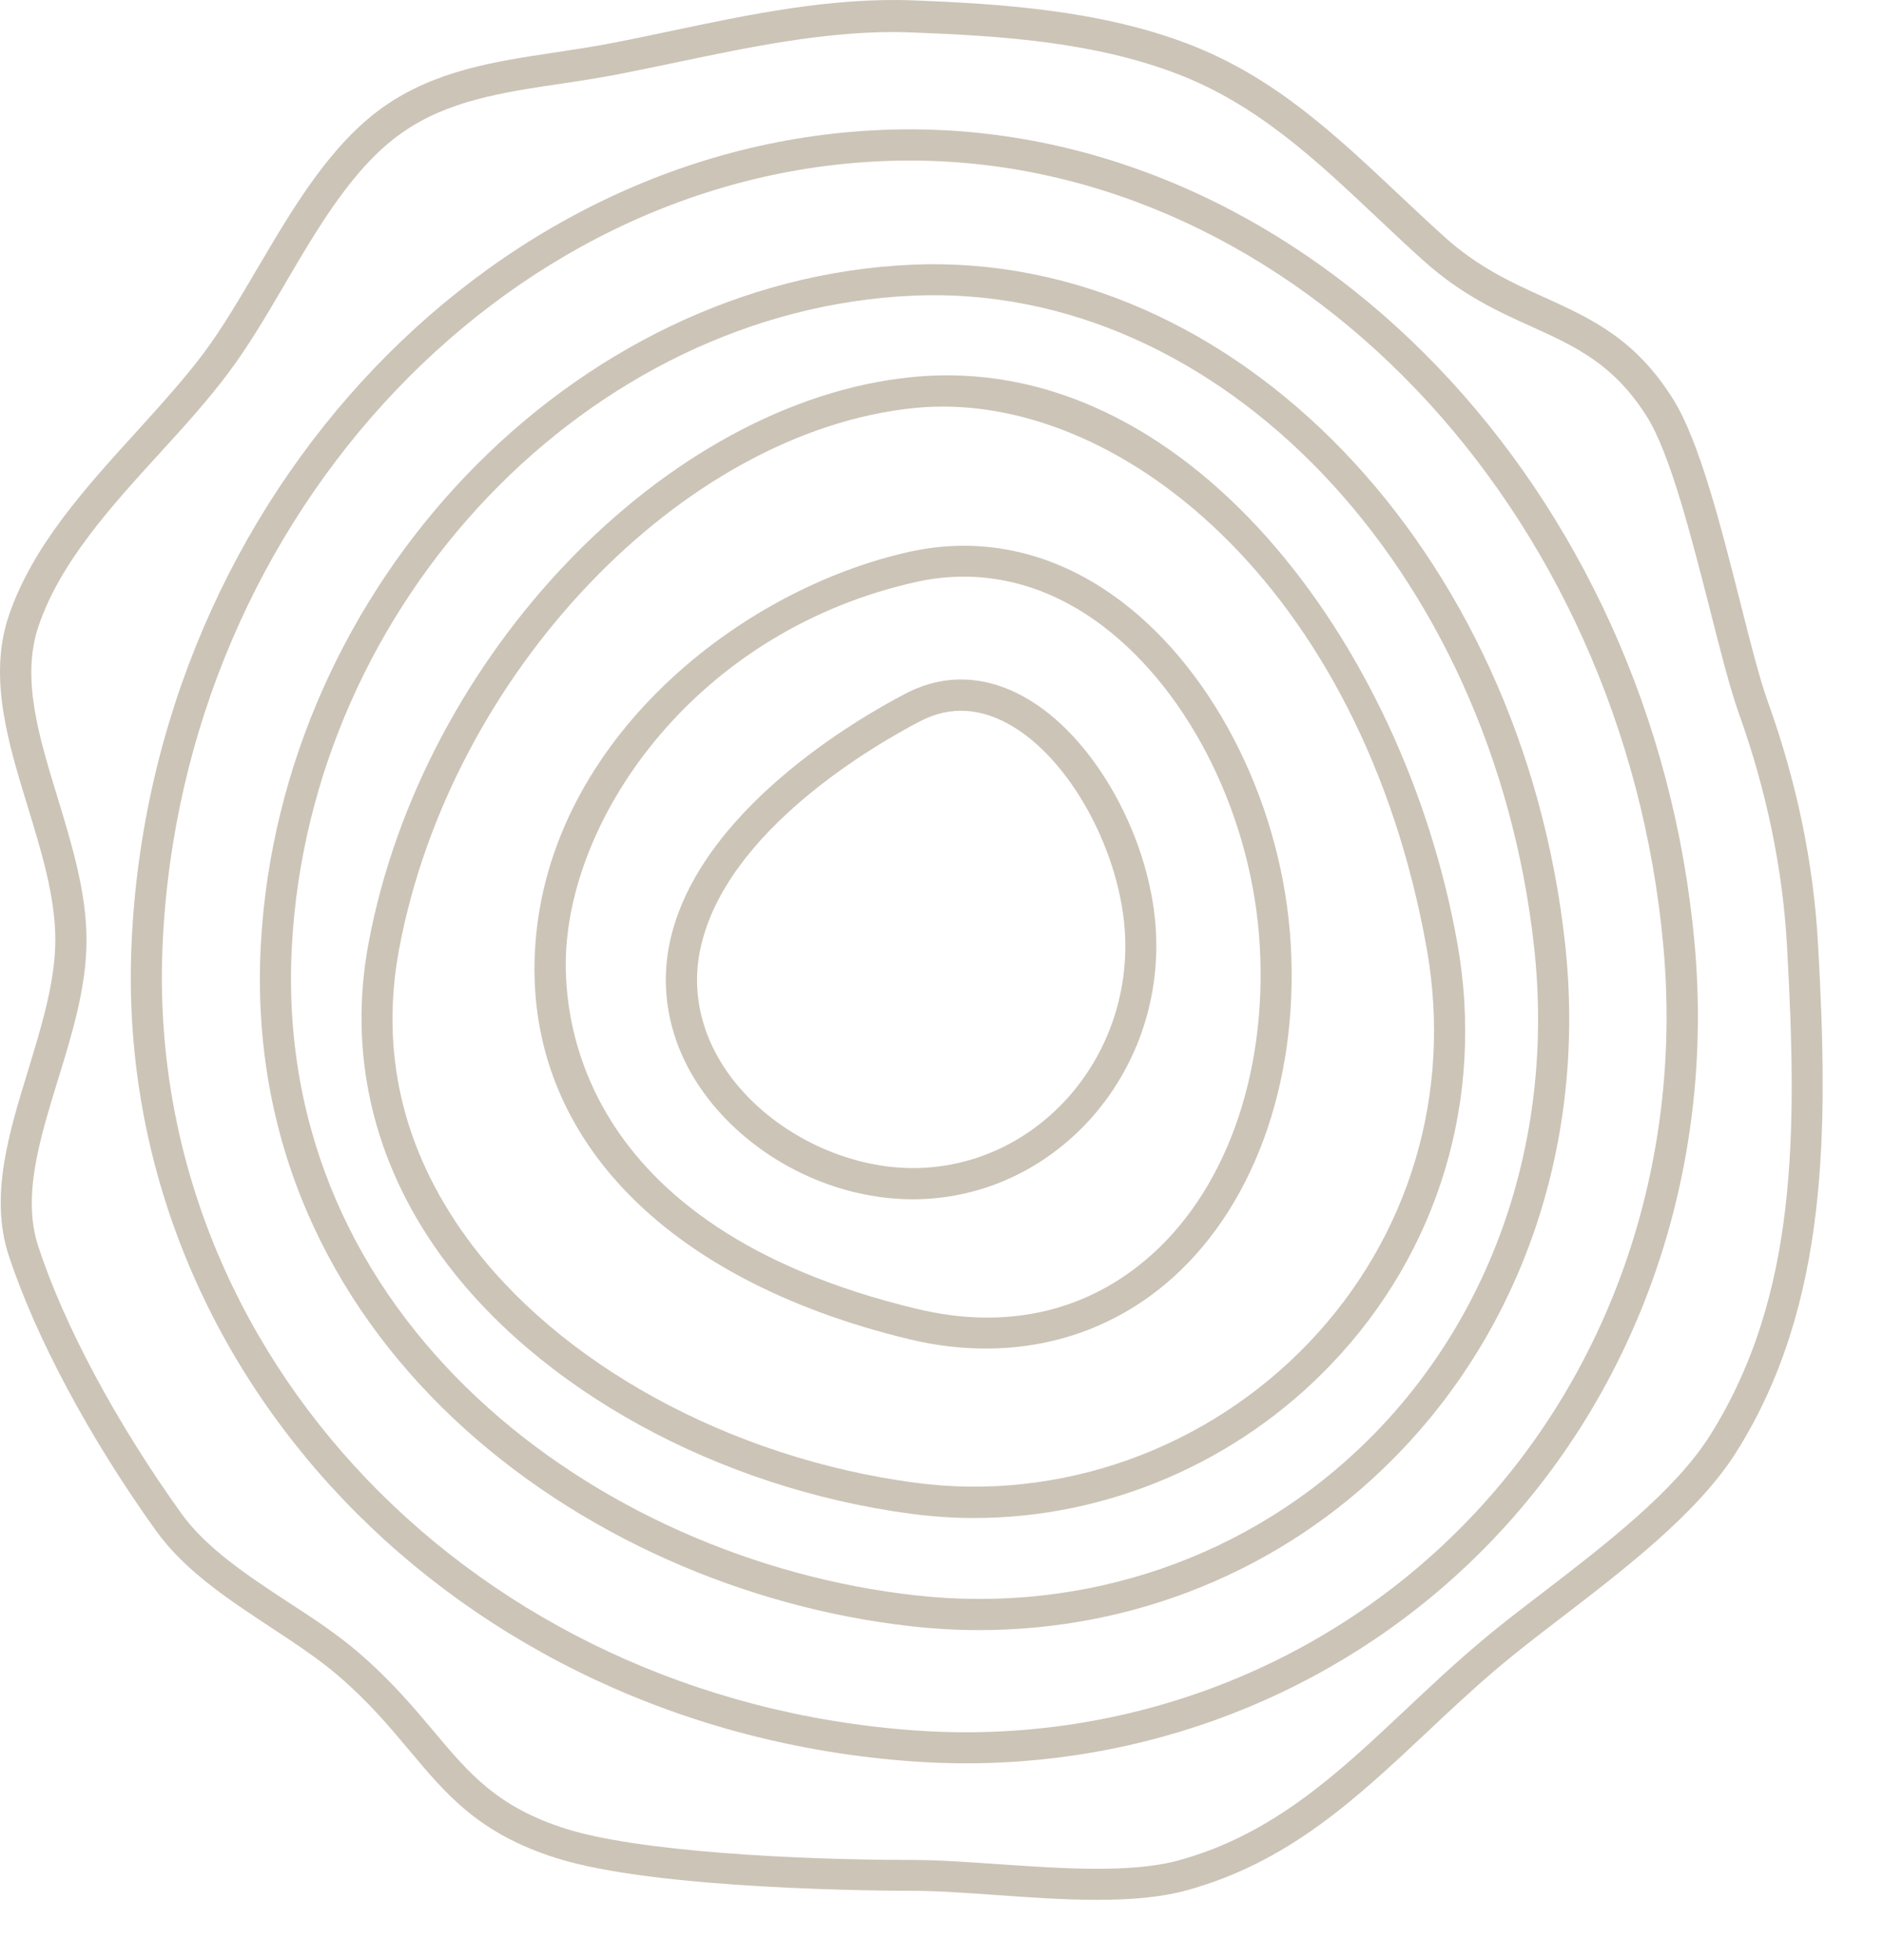
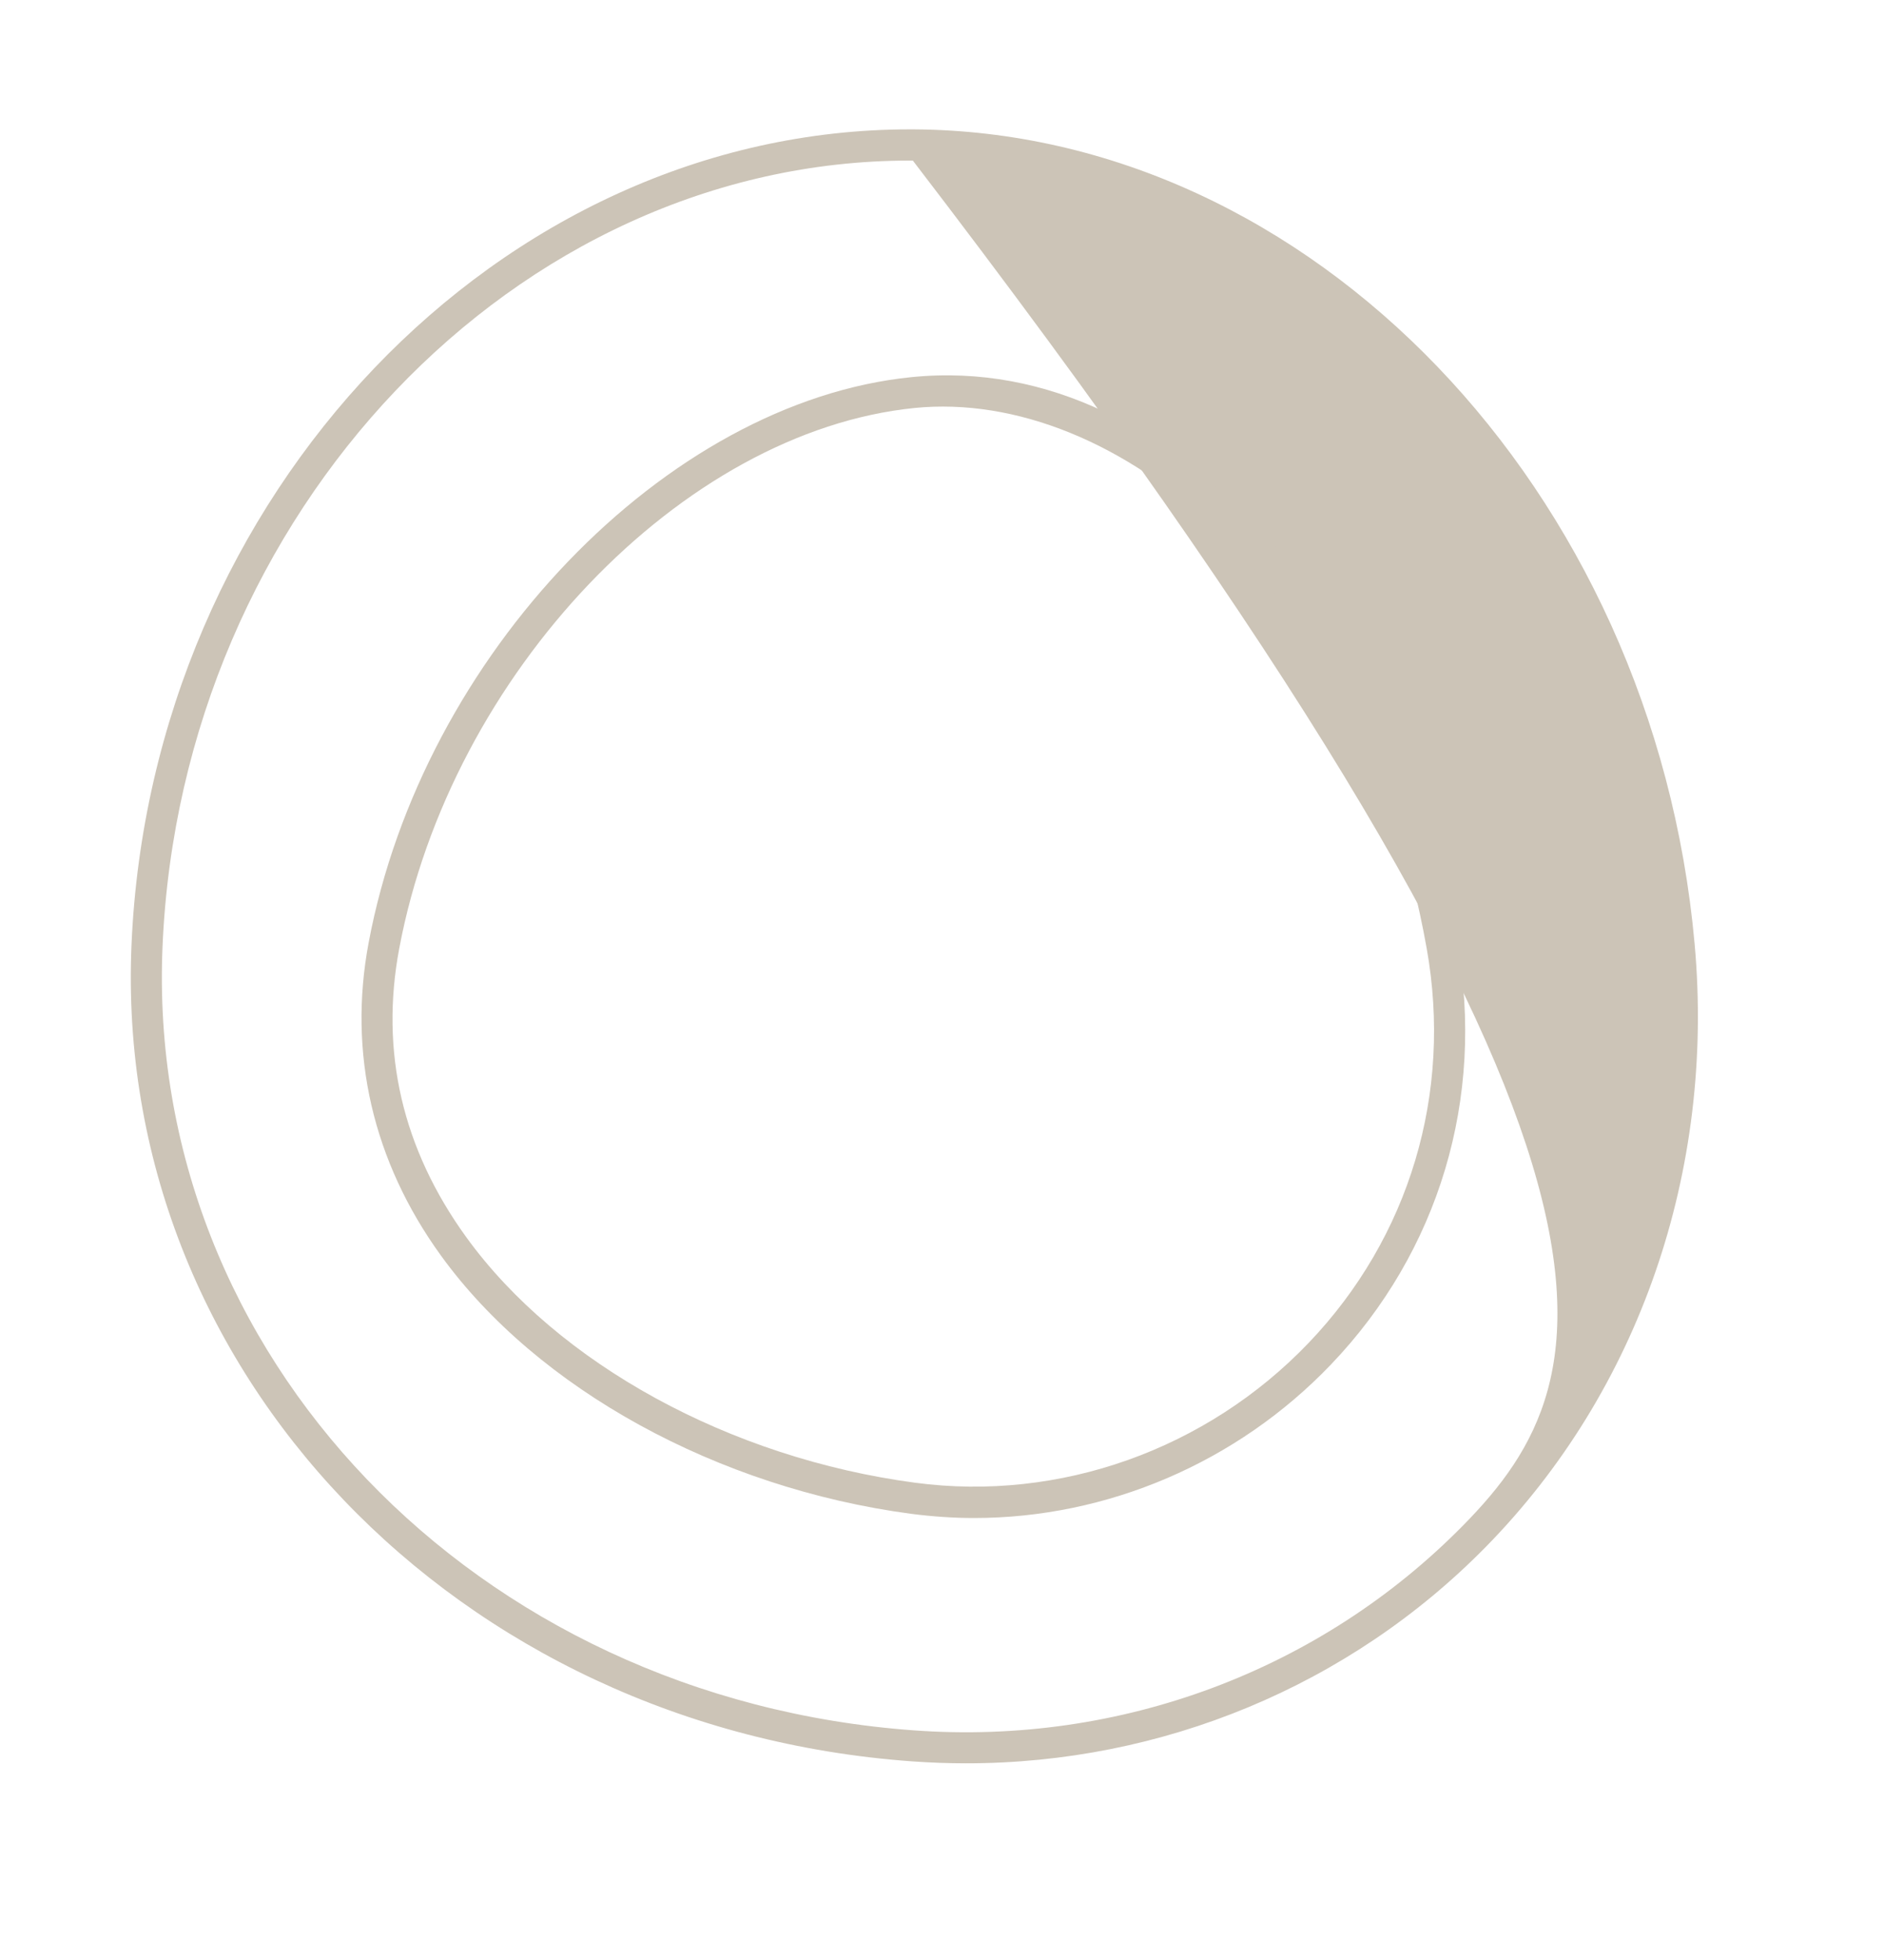
<svg xmlns="http://www.w3.org/2000/svg" width="25" height="26" viewBox="0 0 25 26" fill="none">
-   <path d="M24.125 12.532C24.067 11.46 23.843 10.379 23.462 9.318C23.347 9.001 23.221 8.5 23.087 7.968C22.834 6.974 22.549 5.846 22.199 5.291C21.695 4.488 21.11 4.225 20.488 3.942C20.06 3.749 19.617 3.547 19.166 3.141C18.956 2.951 18.755 2.763 18.556 2.575C17.705 1.775 16.901 1.016 15.764 0.582C14.591 0.134 13.267 0.05 12.122 0.005C11.035 -0.037 9.952 0.19 8.904 0.411C8.638 0.467 8.375 0.523 8.112 0.573C7.866 0.621 7.619 0.657 7.378 0.694C6.555 0.817 5.78 0.935 5.091 1.416C4.385 1.915 3.898 2.743 3.425 3.544C3.181 3.959 2.952 4.351 2.697 4.692C2.442 5.031 2.137 5.367 1.815 5.723C1.132 6.473 0.426 7.249 0.115 8.173C-0.159 8.987 0.11 9.858 0.367 10.698C0.546 11.284 0.734 11.891 0.734 12.465C0.734 13.025 0.549 13.621 0.373 14.198C0.121 15.019 -0.142 15.87 0.115 16.651C0.471 17.735 1.182 19.067 2.072 20.308C2.453 20.837 3.033 21.218 3.593 21.587C3.92 21.803 4.228 22.005 4.492 22.232C4.895 22.579 5.169 22.906 5.435 23.223C5.928 23.811 6.354 24.32 7.373 24.645C8.703 25.071 11.769 25.082 12.113 25.082C12.441 25.082 12.819 25.11 13.219 25.138C13.65 25.169 14.113 25.202 14.555 25.202C14.986 25.202 15.398 25.172 15.745 25.076C17.092 24.707 17.982 23.872 18.923 22.99C19.225 22.705 19.539 22.411 19.872 22.128C20.124 21.915 20.415 21.691 20.726 21.453C21.572 20.803 22.532 20.067 23.039 19.264C24.276 17.301 24.26 14.957 24.125 12.532ZM22.692 19.04C22.227 19.779 21.297 20.493 20.477 21.123C20.163 21.363 19.866 21.59 19.609 21.811C19.267 22.1 18.951 22.399 18.643 22.688C17.741 23.536 16.887 24.337 15.639 24.679C15.003 24.852 14.073 24.785 13.25 24.729C12.841 24.701 12.455 24.673 12.113 24.673C10.587 24.673 8.462 24.564 7.499 24.256C6.594 23.968 6.222 23.522 5.752 22.962C5.488 22.649 5.189 22.293 4.76 21.924C4.478 21.68 4.142 21.459 3.817 21.249C3.288 20.901 2.739 20.54 2.406 20.076C1.54 18.869 0.849 17.578 0.507 16.531C0.292 15.873 0.524 15.122 0.768 14.327C0.955 13.722 1.148 13.095 1.148 12.473C1.148 11.835 0.952 11.2 0.765 10.584C0.516 9.769 0.278 8.999 0.51 8.31C0.793 7.467 1.468 6.725 2.123 6.008C2.453 5.647 2.764 5.303 3.03 4.947C3.299 4.589 3.545 4.169 3.783 3.763C4.231 2.998 4.696 2.209 5.332 1.763C5.939 1.335 6.667 1.226 7.44 1.111C7.689 1.075 7.938 1.035 8.19 0.988C8.454 0.937 8.72 0.881 8.988 0.825C9.932 0.627 10.904 0.425 11.861 0.425C11.943 0.425 12.027 0.428 12.108 0.431C13.273 0.475 14.505 0.554 15.619 0.979C16.68 1.385 17.456 2.116 18.276 2.889C18.478 3.079 18.679 3.27 18.892 3.46C19.39 3.908 19.883 4.135 20.32 4.331C20.905 4.597 21.412 4.827 21.852 5.524C22.165 6.022 22.442 7.117 22.689 8.08C22.826 8.621 22.955 9.13 23.075 9.466C23.442 10.491 23.658 11.533 23.714 12.566C23.848 15.002 23.862 17.18 22.692 19.04Z" fill="#CCC4B7" />
-   <path d="M12.116 1.716C12.102 1.716 12.088 1.716 12.074 1.716C6.634 1.716 2.003 6.56 1.745 12.532C1.501 18.171 6.049 22.929 12.102 23.365C12.34 23.382 12.581 23.391 12.819 23.391C15.42 23.391 17.904 22.366 19.718 20.518C21.748 18.451 22.759 15.537 22.487 12.521C21.944 6.487 17.389 1.741 12.116 1.716ZM19.421 20.229C17.526 22.159 14.866 23.153 12.13 22.954C6.303 22.534 1.921 17.964 2.157 12.549C2.406 6.795 6.849 2.13 12.074 2.13H12.113C17.176 2.153 21.549 6.736 22.073 12.56C22.333 15.455 21.367 18.25 19.421 20.229Z" fill="#CCC4B7" />
-   <path d="M12.108 3.511C7.6 3.704 3.722 7.75 3.461 12.532C3.181 17.743 7.698 21.081 12.091 21.573C12.393 21.607 12.696 21.624 12.995 21.624C15.053 21.624 17.008 20.831 18.461 19.378C20.214 17.631 21.054 15.133 20.768 12.518C20.194 7.285 16.386 3.332 12.108 3.511ZM18.17 19.087C16.593 20.661 14.393 21.417 12.139 21.162C7.933 20.689 3.607 17.511 3.873 12.552C4.119 7.977 7.821 4.104 12.122 3.922C16.193 3.746 19.805 7.546 20.357 12.563C20.631 15.052 19.833 17.43 18.17 19.087Z" fill="#CCC4B7" />
+   <path d="M12.116 1.716C12.102 1.716 12.088 1.716 12.074 1.716C6.634 1.716 2.003 6.56 1.745 12.532C1.501 18.171 6.049 22.929 12.102 23.365C12.34 23.382 12.581 23.391 12.819 23.391C15.42 23.391 17.904 22.366 19.718 20.518C21.748 18.451 22.759 15.537 22.487 12.521C21.944 6.487 17.389 1.741 12.116 1.716ZM19.421 20.229C17.526 22.159 14.866 23.153 12.13 22.954C6.303 22.534 1.921 17.964 2.157 12.549C2.406 6.795 6.849 2.13 12.074 2.13H12.113C22.333 15.455 21.367 18.25 19.421 20.229Z" fill="#CCC4B7" />
  <path d="M12.094 5.003C8.837 5.331 5.606 8.693 4.892 12.504C4.615 13.971 4.948 15.408 5.85 16.654C7.132 18.426 9.523 19.739 12.088 20.081C12.368 20.117 12.648 20.137 12.925 20.137C14.689 20.137 16.414 19.406 17.663 18.099C19.096 16.601 19.707 14.562 19.337 12.504C18.629 8.531 15.72 4.636 12.094 5.003ZM17.366 17.813C16.011 19.23 14.059 19.924 12.144 19.669C9.688 19.342 7.404 18.093 6.186 16.41C5.34 15.24 5.04 13.952 5.298 12.58C5.984 8.937 9.05 5.723 12.136 5.412C14.796 5.146 18.069 7.753 18.931 12.577C19.276 14.503 18.704 16.413 17.366 17.813Z" fill="#CCC4B7" />
-   <path d="M14.883 7.98C14.026 7.33 13.054 7.103 12.071 7.319C9.806 7.82 7.297 9.816 7.104 12.527C6.925 15.019 8.781 16.976 12.069 17.766C12.413 17.85 12.755 17.889 13.085 17.889C13.967 17.889 14.787 17.598 15.459 17.038C16.613 16.074 17.235 14.389 17.128 12.53C17.025 10.721 16.143 8.934 14.883 7.98ZM15.193 16.721C14.362 17.418 13.312 17.64 12.164 17.362C7.608 16.27 7.454 13.406 7.516 12.555C7.65 10.679 9.325 8.349 12.161 7.719C13.021 7.529 13.875 7.73 14.633 8.304C15.801 9.189 16.621 10.855 16.717 12.549C16.815 14.282 16.246 15.842 15.193 16.721Z" fill="#CCC4B7" />
-   <path d="M13.662 9.287C13.113 8.954 12.544 8.926 12.018 9.2C11.377 9.533 9.26 10.76 8.888 12.499C8.731 13.238 8.927 13.994 9.439 14.627C10.078 15.416 11.102 15.909 12.113 15.909C13.894 15.909 15.344 14.4 15.344 12.543C15.347 11.289 14.605 9.858 13.662 9.287ZM12.116 15.495C11.24 15.495 10.316 15.052 9.761 14.366C9.327 13.831 9.162 13.199 9.294 12.585C9.627 11.02 11.612 9.878 12.211 9.567C12.609 9.36 13.026 9.385 13.449 9.643C14.266 10.138 14.933 11.44 14.933 12.546C14.933 14.17 13.67 15.495 12.116 15.495Z" fill="#CCC4B7" />
</svg>